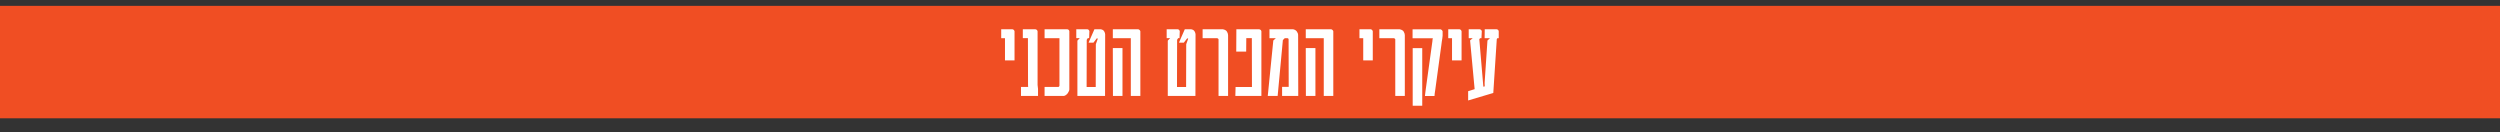
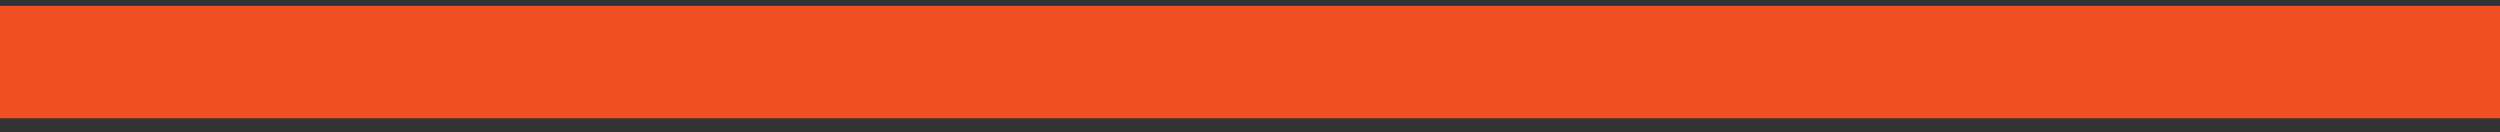
<svg xmlns="http://www.w3.org/2000/svg" id="Layer_2" data-name="Layer 2" viewBox="0 0 2001 105.76">
  <rect x="0" y="0" width="2001" height="105.76" fill="#333333" stroke="none" />
  <defs>
    <style>
      .cls-1 {
        fill: none;
      }

      .cls-2 {
        clip-path: url(#clippath);
      }

      .cls-3 {
        fill: #f04e23;
      }

      .cls-4 {
        fill: #fff;
      }
    </style>
    <clipPath id="clippath">
-       <rect class="cls-1" width="2001" height="105.76" />
-     </clipPath>
+       </clipPath>
  </defs>
  <g id="Layer_1-2" data-name="Layer 1">
    <g>
      <rect class="cls-3" y="4.69" width="2001" height="90" />
      <g class="cls-2">
-         <path class="cls-4" d="M812.03,48.33h-7.64V30.6h-3.02v-7.17h9.02c.83,.16,1.38,.68,1.64,1.57v23.32Zm18.81,28.48h-13.64v-7.25h5.73l-.09-1.49-.09-37.54h-4.09v-7.09h10.09c.92,.16,1.5,.68,1.73,1.57v42.98l.36,3.22v5.6Zm25.05-5.2c0,.32-.1,.75-.31,1.27-.21,.52-.49,1.05-.84,1.57-.36,.52-.81,1.01-1.36,1.45-.55,.44-1.16,.75-1.84,.91h-15.46v-7.25h11.11c.41-.05,.68-.36,.8-.93V30.6h-11.91v-7.17h18.22c.89,.16,1.42,.66,1.6,1.49v46.68Zm28.68-44.07l-.09,49.26h-22.13V32.5l1.91-1.97h-2.8v-7.09h8.93c.77,.11,1.29,.6,1.56,1.49l-.22,5.6h-1.07l-.84,1.33-.09,37.78h7.29l.09-34.24,1.56-4.39-.09-.16-.71-.16-2.67,3.46h-3.73l-.09-.24,4.58-10.47h5.15c1.27,.22,2.17,.77,2.69,1.65,.52,.89,.78,1.71,.78,2.46Zm28.18,49.26h-7.64V30.6h-14.4v-7.17h20.39c.83,.27,1.38,.79,1.64,1.57v51.8Zm-14.31,0h-7.64l-.09-35.89v-2.46h7.73v38.35Zm58.47-49.26l-.09,49.26h-22.13V32.5l1.91-1.97h-2.8v-7.09h8.93c.77,.11,1.29,.6,1.56,1.49l-.22,5.6h-1.07l-.84,1.33-.09,37.78h7.29l.09-34.24,1.56-4.39-.09-.16-.71-.16-2.67,3.46h-3.73l-.09-.24,4.58-10.47h5.15c1.27,.22,2.17,.77,2.69,1.65,.52,.89,.78,1.71,.78,2.46Zm26.05,49.26h-7.64V31.45c-.18-.46-.52-.74-1.02-.85h-11.73v-7.17h16.22c1.69,.32,2.81,.99,3.35,2.01,.55,1.02,.82,1.92,.82,2.7v48.66Zm26.65,0h-20.84l.18-7.17h13.11l-.09-39.11h-4.44l-.09,10.8h-7.95l.09-17.88h18.31c.98,.22,1.56,.74,1.73,1.57v51.8Zm29.51,0h-12.93v-7.25h5.29l-.09-38.1c-.06-.51-.31-.79-.76-.85h-2.35l-1.47,1.49-4.18,44.71h-7.91l4.44-44.39,2-1.81h-5.07v-7.17h18.93c1.33,.27,2.33,.87,3,1.81,.67,.94,1,1.91,1,2.9l.09,42.9v5.76Zm28.06,0h-7.64V30.6h-14.4v-7.17h20.39c.83,.27,1.38,.79,1.64,1.57v51.8Zm-14.31,0h-7.64l-.09-35.89v-2.46h7.73v38.35Zm45.9-28.48h-7.64V30.6h-3.02v-7.17h9.02c.83,.16,1.38,.68,1.64,1.57v23.32Zm25.65,28.48h-7.64V31.45c-.18-.46-.52-.74-1.02-.85h-11.73v-7.17h16.22c1.69,.32,2.81,.99,3.35,2.01,.55,1.02,.82,1.92,.82,2.7v48.66Zm30.25-51.8v3.63c-.06,.73-.15,1.49-.27,2.3-.15,.73-.28,1.54-.4,2.46-.12,.91-.24,1.85-.36,2.82l-4.89,35.89c-.15,.78-.28,1.67-.4,2.66-.12,.99-.18,1.68-.18,2.05h-7.64c0-.48,.1-1.36,.29-2.64,.19-1.28,.35-2.46,.47-3.56l5.24-37.86v-.44c0-.19,.03-.42,.09-.68l.22-1.01h-16.22v-7.17h22.39c.36,.11,.69,.3,1,.58,.31,.28,.53,.61,.64,.99Zm-16.31,59.65h-7.64V38.54h7.64v46.12Zm31.48-36.33h-7.64V30.6h-3.02v-7.17h9.02c.83,.16,1.38,.68,1.64,1.57v23.32Zm28.01-24.89c.98,.11,1.56,.63,1.73,1.57v5.6h-1.11l-.44,.68-2.8,43.14-20.13,6v-7.41l5.2-1.65-3.64-39.03,2.09-1.73h-3.2v-7.17h8.75c.92,.16,1.5,.66,1.73,1.49l-.27,5.68h-1.11l-.62,.77,3.24,38.02,1.11-.24-.09-2.9,2.27-33.84,2-1.81h-4.27l.09-7.17h9.46Z" />
+         <path class="cls-4" d="M812.03,48.33h-7.64V30.6h-3.02v-7.17h9.02c.83,.16,1.38,.68,1.64,1.57v23.32Zm18.81,28.48h-13.64v-7.25h5.73l-.09-1.49-.09-37.54h-4.09v-7.09h10.09c.92,.16,1.5,.68,1.73,1.57v42.98l.36,3.22v5.6Zm25.05-5.2c0,.32-.1,.75-.31,1.27-.21,.52-.49,1.05-.84,1.57-.36,.52-.81,1.01-1.36,1.45-.55,.44-1.16,.75-1.84,.91h-15.46v-7.25h11.11c.41-.05,.68-.36,.8-.93V30.6h-11.91v-7.17h18.22c.89,.16,1.42,.66,1.6,1.49v46.68Zm28.68-44.07l-.09,49.26h-22.13V32.5l1.91-1.97h-2.8v-7.09h8.93c.77,.11,1.29,.6,1.56,1.49l-.22,5.6h-1.07l-.84,1.33-.09,37.78h7.29l.09-34.24,1.56-4.39-.09-.16-.71-.16-2.67,3.46h-3.73l-.09-.24,4.58-10.47h5.15c1.27,.22,2.17,.77,2.69,1.65,.52,.89,.78,1.71,.78,2.46Zm28.18,49.26h-7.64V30.6h-14.4v-7.17h20.39c.83,.27,1.38,.79,1.64,1.57v51.8Zm-14.31,0h-7.64l-.09-35.89v-2.46h7.73v38.35Zm58.47-49.26l-.09,49.26h-22.13V32.5l1.91-1.97h-2.8v-7.09h8.93c.77,.11,1.29,.6,1.56,1.49l-.22,5.6h-1.07l-.84,1.33-.09,37.78h7.29l.09-34.24,1.56-4.39-.09-.16-.71-.16-2.67,3.46h-3.73l-.09-.24,4.58-10.47h5.15c1.27,.22,2.17,.77,2.69,1.65,.52,.89,.78,1.71,.78,2.46Zm26.05,49.26h-7.64V31.45c-.18-.46-.52-.74-1.02-.85h-11.73v-7.17h16.22c1.69,.32,2.81,.99,3.35,2.01,.55,1.02,.82,1.92,.82,2.7v48.66Zm26.65,0h-20.84l.18-7.17h13.11l-.09-39.11h-4.44l-.09,10.8h-7.95l.09-17.88h18.31c.98,.22,1.56,.74,1.73,1.57v51.8Zm29.51,0h-12.93v-7.25h5.29l-.09-38.1c-.06-.51-.31-.79-.76-.85h-2.35l-1.47,1.49-4.18,44.71h-7.91l4.44-44.39,2-1.81h-5.07v-7.17h18.93c1.33,.27,2.33,.87,3,1.81,.67,.94,1,1.91,1,2.9l.09,42.9v5.76Zm28.06,0h-7.64V30.6h-14.4v-7.17h20.39c.83,.27,1.38,.79,1.64,1.57v51.8Zm-14.31,0h-7.64l-.09-35.89v-2.46h7.73v38.35Zm45.9-28.48h-7.64V30.6h-3.02v-7.17h9.02c.83,.16,1.38,.68,1.64,1.57v23.32Zm25.65,28.48h-7.64V31.45c-.18-.46-.52-.74-1.02-.85h-11.73v-7.17h16.22c1.69,.32,2.81,.99,3.35,2.01,.55,1.02,.82,1.92,.82,2.7v48.66Zm30.25-51.8v3.63c-.06,.73-.15,1.49-.27,2.3-.15,.73-.28,1.54-.4,2.46-.12,.91-.24,1.85-.36,2.82l-4.89,35.89c-.15,.78-.28,1.67-.4,2.66-.12,.99-.18,1.68-.18,2.05h-7.64c0-.48,.1-1.36,.29-2.64,.19-1.28,.35-2.46,.47-3.56l5.24-37.86v-.44c0-.19,.03-.42,.09-.68l.22-1.01h-16.22v-7.17h22.39c.36,.11,.69,.3,1,.58,.31,.28,.53,.61,.64,.99Zm-16.31,59.65h-7.64V38.54h7.64v46.12Zm31.48-36.33h-7.64V30.6h-3.02v-7.17h9.02c.83,.16,1.38,.68,1.64,1.57v23.32Zm28.01-24.89c.98,.11,1.56,.63,1.73,1.57v5.6h-1.11l-.44,.68-2.8,43.14-20.13,6v-7.41l5.2-1.65-3.64-39.03,2.09-1.73h-3.2h8.75c.92,.16,1.5,.66,1.73,1.49l-.27,5.68h-1.11l-.62,.77,3.24,38.02,1.11-.24-.09-2.9,2.27-33.84,2-1.81h-4.27l.09-7.17h9.46Z" />
      </g>
    </g>
  </g>
</svg>